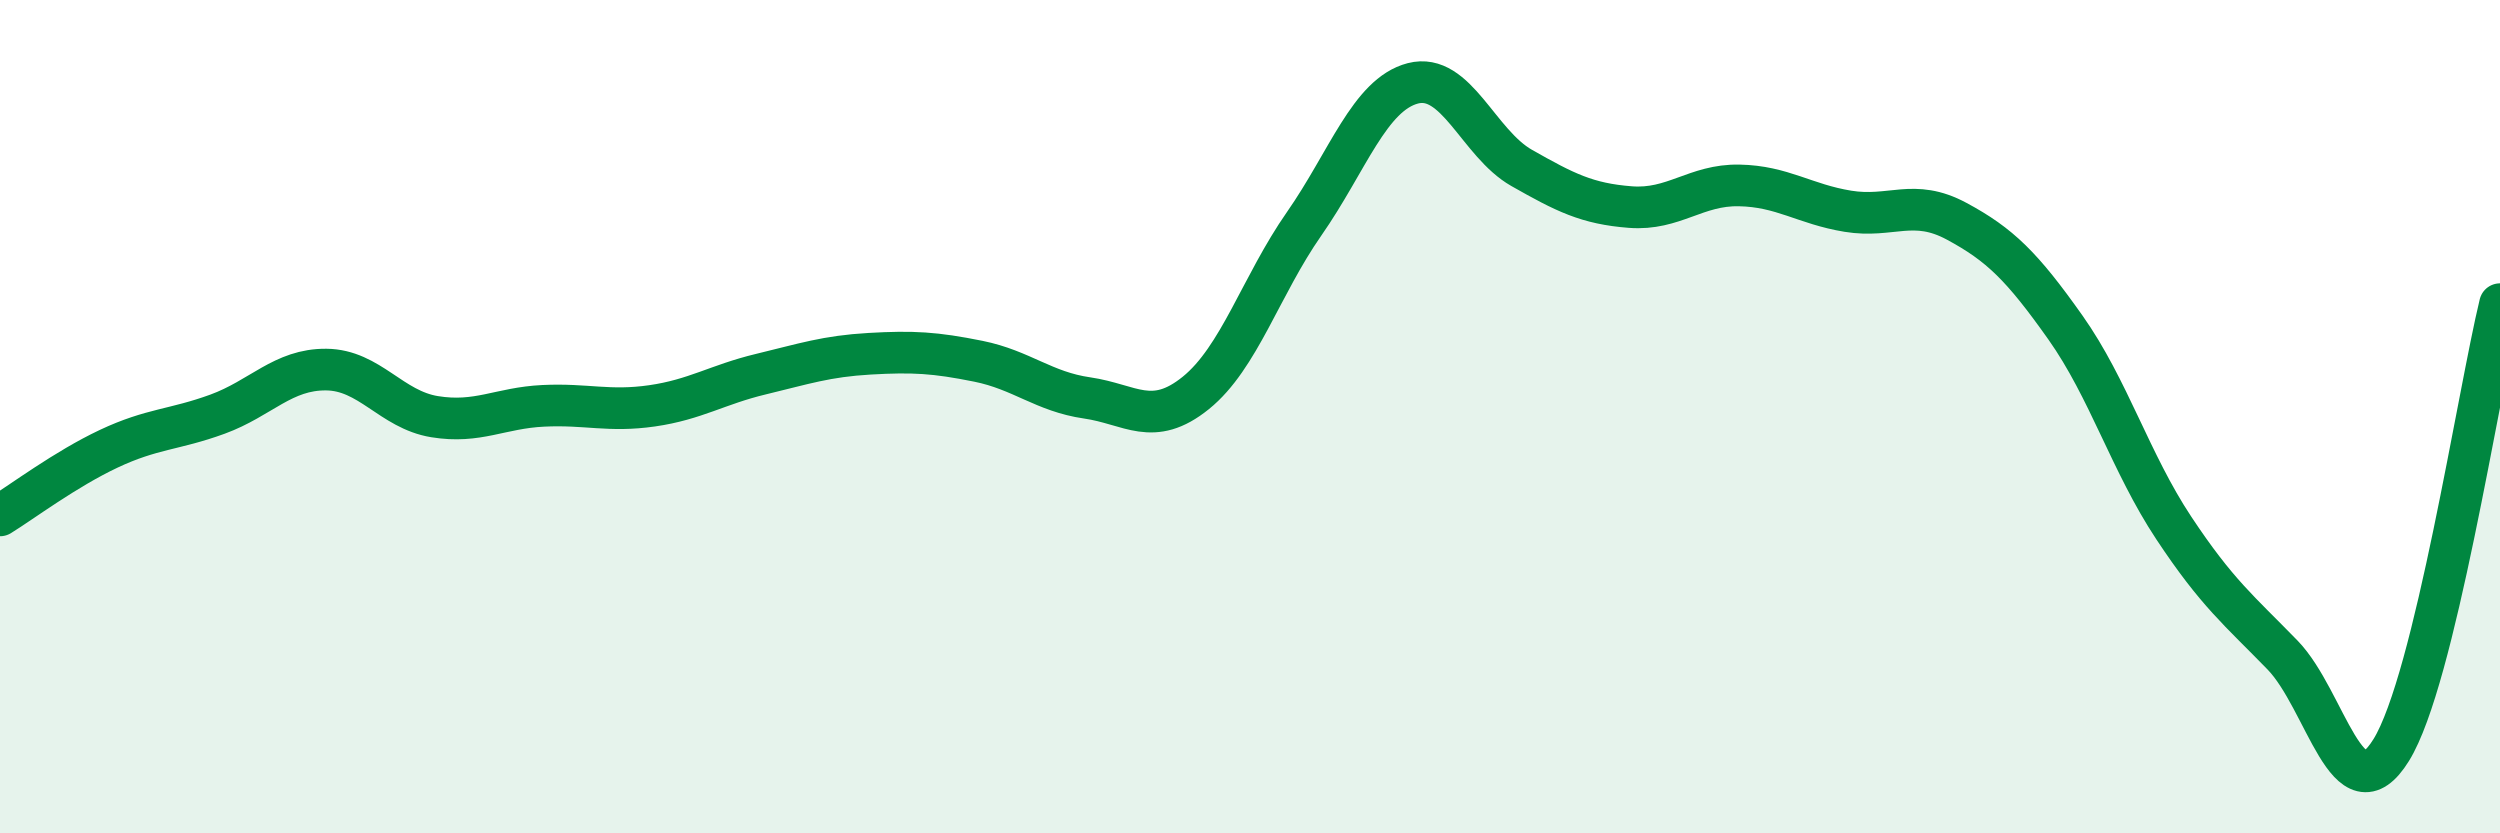
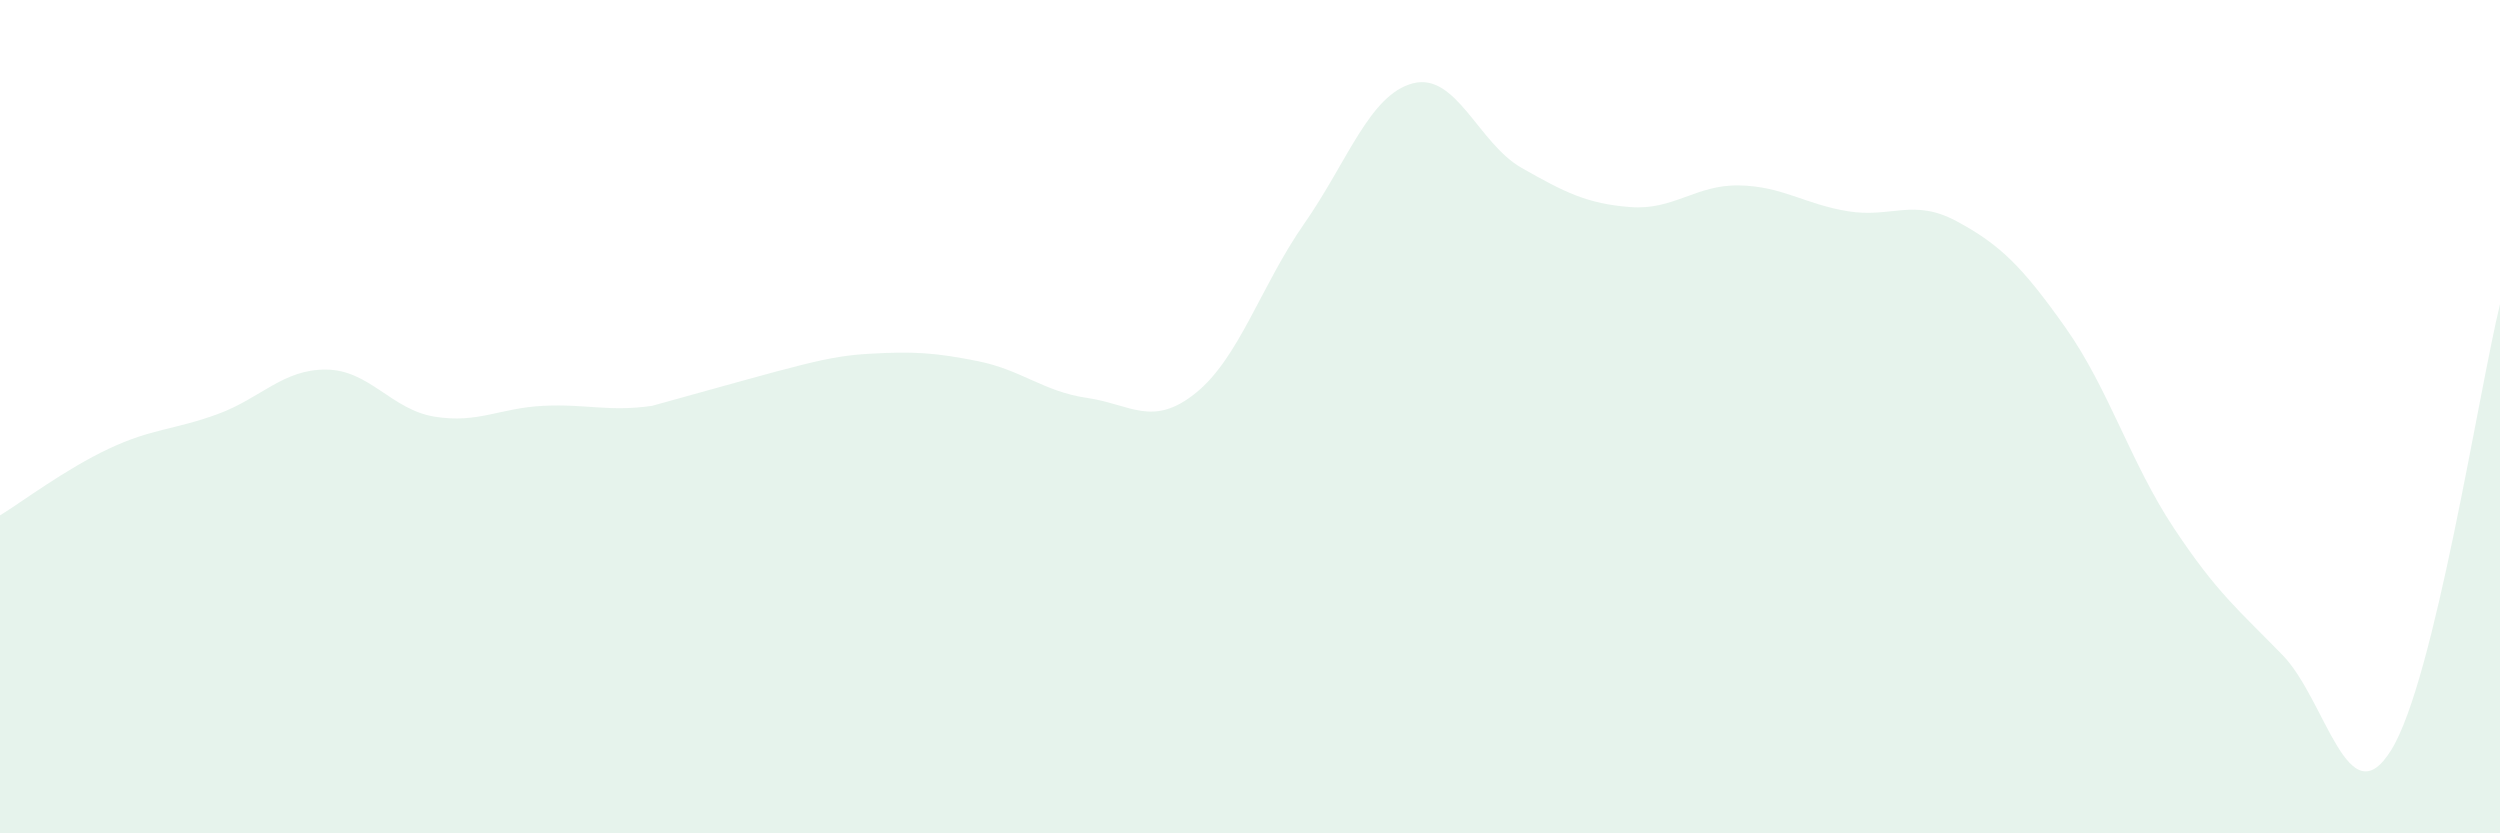
<svg xmlns="http://www.w3.org/2000/svg" width="60" height="20" viewBox="0 0 60 20">
-   <path d="M 0,12.37 C 0.52,12.05 1.57,11.26 2.61,10.77 C 3.65,10.28 4.18,10.32 5.22,9.94 C 6.26,9.56 6.79,8.86 7.83,8.87 C 8.87,8.88 9.39,9.83 10.43,10 C 11.47,10.17 12,9.79 13.04,9.74 C 14.08,9.69 14.61,9.89 15.65,9.74 C 16.69,9.59 17.22,9.23 18.26,8.98 C 19.3,8.73 19.83,8.55 20.87,8.49 C 21.91,8.43 22.44,8.46 23.48,8.67 C 24.52,8.88 25.05,9.4 26.09,9.55 C 27.13,9.7 27.66,10.27 28.7,9.43 C 29.74,8.59 30.26,6.86 31.3,5.37 C 32.34,3.88 32.87,2.27 33.91,2 C 34.95,1.73 35.48,3.44 36.52,4.03 C 37.56,4.62 38.09,4.89 39.13,4.97 C 40.17,5.05 40.7,4.43 41.74,4.45 C 42.78,4.47 43.31,4.9 44.35,5.07 C 45.39,5.24 45.92,4.75 46.96,5.31 C 48,5.87 48.53,6.39 49.57,7.86 C 50.61,9.33 51.13,11.1 52.17,12.67 C 53.21,14.24 53.74,14.65 54.78,15.72 C 55.82,16.79 56.35,19.68 57.39,18 C 58.43,16.32 59.48,9.44 60,7.3L60 20L0 20Z" fill="#008740" opacity="0.1" stroke-linecap="round" stroke-linejoin="round" />
-   <path d="M 0,12.37 C 0.52,12.05 1.57,11.26 2.61,10.77 C 3.65,10.28 4.18,10.32 5.22,9.94 C 6.26,9.56 6.79,8.86 7.83,8.87 C 8.87,8.88 9.39,9.83 10.43,10 C 11.47,10.17 12,9.79 13.04,9.74 C 14.08,9.69 14.61,9.89 15.65,9.74 C 16.69,9.59 17.22,9.23 18.26,8.98 C 19.3,8.73 19.83,8.55 20.87,8.49 C 21.91,8.43 22.44,8.46 23.48,8.67 C 24.52,8.88 25.05,9.4 26.09,9.55 C 27.13,9.7 27.66,10.27 28.7,9.43 C 29.74,8.59 30.26,6.86 31.3,5.37 C 32.34,3.88 32.87,2.27 33.91,2 C 34.95,1.73 35.48,3.44 36.52,4.03 C 37.56,4.62 38.09,4.89 39.13,4.97 C 40.17,5.05 40.7,4.43 41.74,4.45 C 42.78,4.47 43.31,4.9 44.35,5.07 C 45.39,5.24 45.92,4.75 46.96,5.31 C 48,5.87 48.53,6.39 49.57,7.86 C 50.61,9.33 51.13,11.1 52.17,12.67 C 53.21,14.24 53.74,14.65 54.78,15.72 C 55.82,16.79 56.35,19.68 57.39,18 C 58.43,16.32 59.48,9.44 60,7.3" stroke="#008740" stroke-width="1" fill="none" stroke-linecap="round" stroke-linejoin="round" />
+   <path d="M 0,12.37 C 0.52,12.05 1.57,11.26 2.61,10.77 C 3.65,10.28 4.18,10.32 5.22,9.94 C 6.26,9.56 6.79,8.86 7.83,8.87 C 8.87,8.88 9.39,9.83 10.43,10 C 11.47,10.17 12,9.79 13.04,9.74 C 14.08,9.69 14.61,9.89 15.65,9.74 C 19.3,8.73 19.83,8.55 20.87,8.49 C 21.91,8.43 22.44,8.46 23.48,8.67 C 24.52,8.88 25.05,9.4 26.09,9.55 C 27.13,9.7 27.66,10.27 28.7,9.43 C 29.74,8.59 30.26,6.86 31.3,5.37 C 32.34,3.88 32.87,2.27 33.91,2 C 34.95,1.73 35.48,3.44 36.52,4.03 C 37.56,4.62 38.09,4.89 39.13,4.97 C 40.17,5.05 40.7,4.43 41.74,4.45 C 42.78,4.47 43.31,4.9 44.35,5.07 C 45.39,5.24 45.92,4.75 46.96,5.31 C 48,5.87 48.53,6.39 49.57,7.86 C 50.61,9.33 51.13,11.1 52.17,12.67 C 53.21,14.24 53.74,14.65 54.78,15.72 C 55.82,16.79 56.35,19.68 57.39,18 C 58.43,16.32 59.48,9.44 60,7.3L60 20L0 20Z" fill="#008740" opacity="0.1" stroke-linecap="round" stroke-linejoin="round" />
</svg>